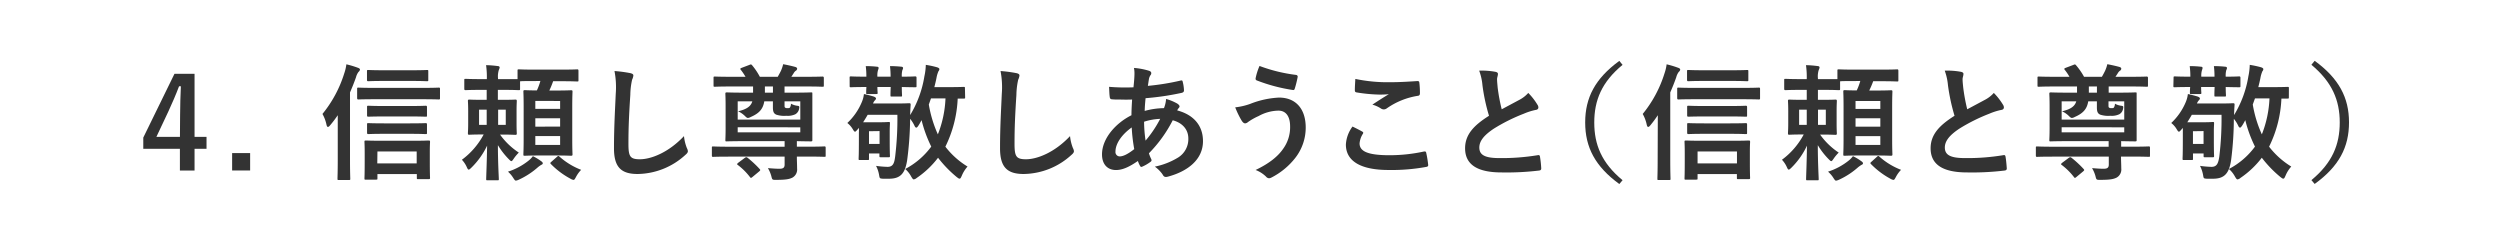
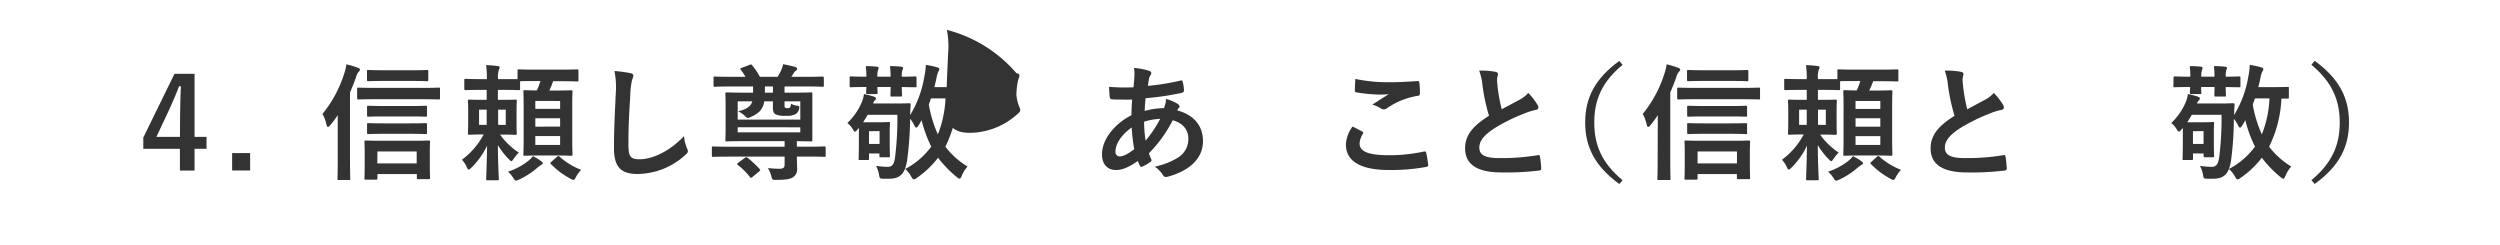
<svg xmlns="http://www.w3.org/2000/svg" viewBox="0 0 655.35 64.16">
  <defs>
    <style>.cls-1{fill:#fff;}.cls-2{fill:#333;}</style>
  </defs>
  <g id="レイヤー_2" data-name="レイヤー 2">
    <g id="txt">
      <rect class="cls-1" width="655.35" height="64.16" />
      <path class="cls-2" d="M51,35.87h3.14V39H51v5.71H47.16V39h-9.6V36.07l8.18-16.73H51Zm-3.79-5.54c0-2.67.1-5.18.2-7.72h-.47c-.82,2.18-1.78,4.39-2.8,6.6L41,35.87h6.17Z" />
      <path class="cls-2" d="M65.57,44.69H60.85V40.13h4.72Z" />
      <path class="cls-2" d="M88.54,30.2a29,29,0,0,1-2,2.64c-.23.3-.43.43-.59.43s-.27-.2-.36-.56a9.81,9.81,0,0,0-1.06-2.84,31.62,31.62,0,0,0,5.71-10.63,11.46,11.46,0,0,0,.56-2.38,25.27,25.27,0,0,1,3,.9c.39.13.56.29.56.49a.93.93,0,0,1-.37.59,3.92,3.92,0,0,0-.66,1.39c-.46,1.32-1,2.67-1.58,4V41.82c0,3.23.07,4.85.07,5,0,.33,0,.37-.37.37H88.8c-.29,0-.33,0-.33-.37s.07-1.78.07-5Zm10-4.19c-3.27,0-4.36.06-4.56.06s-.36,0-.36-.39V23.37c0-.37,0-.4.36-.4s1.29.07,4.56.07h11.88c3.24,0,4.33-.07,4.52-.07.37,0,.4,0,.4.4v2.31c0,.36,0,.39-.4.39-.19,0-1.28-.06-4.52-.06ZM95.9,47.1c-.33,0-.36,0-.36-.37,0-.16.06-1,.06-4.39V40.1c0-2-.06-2.74-.06-2.94s0-.33.36-.33,1.29.07,4.32.07h7.89c3,0,4.06-.07,4.26-.07s.36,0,.36.33-.06,1-.06,2.54v2.58c0,3.33.06,4.16.06,4.35s0,.33-.36.33h-2.74c-.33,0-.36,0-.36-.33v-1H98.94v1.09c0,.33,0,.37-.37.37Zm4.78-25.88c-2.93,0-3.92.07-4.12.07s-.36,0-.36-.37V18.71c0-.33,0-.36.36-.36s1.19.07,4.12.07h7.13c2.91,0,3.87-.07,4.06-.07.37,0,.4,0,.4.36v2.21c0,.33,0,.37-.4.37-.19,0-1.15-.07-4.06-.07Zm0,9.31c-2.91,0-3.9.06-4.09.06s-.37,0-.37-.33V28.09c0-.33,0-.37.37-.37s1.18.07,4.09.07h6.83c2.9,0,3.86-.07,4.06-.07s.36,0,.36.37v2.17c0,.3,0,.33-.36.33s-1.16-.06-4.06-.06Zm0,4.55c-2.91,0-3.9.07-4.09.07s-.37,0-.37-.36V32.64c0-.33,0-.36.37-.36s1.18.06,4.09.06h6.83c2.9,0,3.86-.06,4.06-.06s.36,0,.36.36v2.15c0,.33,0,.36-.36.36s-1.16-.07-4.06-.07Zm-1.78,7.76h10.33V39.7H98.94Z" />
      <path class="cls-2" d="M140.15,21.25c-2.24,0-3.33,0-3.82.07v1.95c0,.33,0,.36-.37.36s-1.12-.07-4-.07h-1.45v2.61h1c2.54,0,3.4-.06,3.6-.06s.36,0,.36.36-.06.92-.06,2.64v3.23c0,1.72.06,2.45.06,2.64s0,.37-.36.37-1.06-.07-3.6-.07h-.43A18.48,18.48,0,0,0,136,40a10.94,10.94,0,0,0-1.32,1.58c-.29.43-.46.66-.62.66s-.33-.16-.66-.49a19.39,19.39,0,0,1-2.88-3.7c0,4.49.24,8.35.24,8.88,0,.3,0,.33-.37.33h-2.54c-.36,0-.4,0-.4-.33,0-.53.17-4.36.24-8.75A20.22,20.22,0,0,1,123.52,44c-.3.29-.5.46-.66.46s-.3-.2-.5-.66a6.88,6.88,0,0,0-1.28-1.92,19.77,19.77,0,0,0,5.71-6.63h-.13c-2.55,0-3.4.07-3.64.07s-.36,0-.36-.37.07-.92.07-2.64V29.11c0-1.72-.07-2.41-.07-2.64s0-.36.36-.36,1.09.06,3.64.06h.92V23.56H126c-2.8,0-3.73.07-3.93.07s-.36,0-.36-.36V21c0-.29,0-.33.36-.33s1.13.07,3.93.07h1.62a22.33,22.33,0,0,0-.2-3.66,27,27,0,0,1,3,.23c.36,0,.56.19.56.33a1.67,1.67,0,0,1-.2.66,5.63,5.63,0,0,0-.23,2.24v.2H132c2.15,0,3.2,0,3.67,0V18.55c0-.33,0-.37.36-.37s1.19.07,4.12.07h7c3,0,4-.07,4.16-.07s.33,0,.33.37V21c0,.33,0,.36-.33.36s-1.19-.07-4.16-.07H145A23.39,23.39,0,0,1,144,23.73h1.92c2.64,0,3.56-.07,3.79-.07s.37,0,.37.37c0,.16-.07,1.32-.07,3.82v8.78c0,2.51.07,3.63.07,3.83s0,.37-.37.37-1.15-.07-3.79-.07h-4.52c-2.71,0-3.6.07-3.8.07-.36,0-.4,0-.4-.37s.07-1.32.07-3.83V28c0-2.64-.07-3.77-.07-4s0-.37.4-.37c.17,0,1,.07,3.14.07a16.36,16.36,0,0,0,.92-2.48ZM127.58,32.74v-4h-2v4Zm5-4h-2v4h2Zm9.34,13.56c.29.2.36.36.36.53s-.16.3-.4.39a7.35,7.35,0,0,0-.85.6,20.25,20.25,0,0,1-5,3.27,2.73,2.73,0,0,1-.79.26c-.23,0-.36-.2-.73-.76A7.27,7.27,0,0,0,133.16,45a16.8,16.8,0,0,0,5.41-2.9,6.21,6.21,0,0,0,1.12-1.16A13.6,13.6,0,0,1,141.94,42.31Zm-1.59-15.84v2.08h6.5V26.47Zm6.5,6.73V31h-6.5V33.2Zm0,2.48h-6.5V38h6.5ZM146,41.12c.17-.16.27-.23.37-.23s.19.07.33.2a18.58,18.58,0,0,0,5.64,3.43A8,8,0,0,0,151,46.37c-.3.56-.43.79-.66.79a2.29,2.29,0,0,1-.83-.33A21.13,21.13,0,0,1,144.41,43c-.26-.27-.16-.33.17-.63Z" />
      <path class="cls-2" d="M165.23,19.17c.56.14.8.3.8.63a3.27,3.27,0,0,1-.33,1.09,19.51,19.51,0,0,0-.47,4c-.33,5.08-.49,8.45-.49,12.77,0,3.33.39,4.09,3,4.09,2.94,0,7.53-1.78,11.56-6.07a11.55,11.55,0,0,0,.76,3.14,2.21,2.21,0,0,1,.26.79c0,.29-.13.56-.66,1a18.86,18.86,0,0,1-12.51,5c-4.22,0-6.2-1.68-6.2-6.73,0-5.55.29-10.3.46-14.26a22.38,22.38,0,0,0-.33-6A35.85,35.85,0,0,1,165.23,19.17Z" />
      <path class="cls-2" d="M196.48,17c.37-.17.47-.14.7.13A17.27,17.27,0,0,1,199.12,20l.07.13h4.69c.29-.53.59-1.05.86-1.62a9.92,9.92,0,0,0,.56-1.68c1.09.2,2.24.46,3.23.73.27.1.43.23.43.46a.66.66,0,0,1-.36.53,2,2,0,0,0-.56.66l-.6.92h4c3,0,4-.06,4.15-.06s.37,0,.37.36v1.95c0,.33,0,.36-.37.36s-1.18-.07-4.15-.07h-5.78v1.62H208c3.23,0,4.39-.07,4.58-.07.37,0,.37,0,.37.37s0,1.09,0,3.13v5.75c0,2.14,0,3.06,0,3.26s0,.33-.37.33c-.19,0-1.18,0-3.69-.06v1.45h3.17c2.87,0,3.86-.07,4.05-.07s.33,0,.33.37v2c0,.33,0,.36-.33.36s-1.18-.06-4.05-.06h-3.17c0,1.12.06,2,.06,3.1a2.44,2.44,0,0,1-1.22,2.41c-.79.39-1.68.59-4.29.59-1,0-1,0-1.25-1a8.64,8.64,0,0,0-.89-2.08c1.18.1,2.31.17,3,.17,1,0,1.38-.27,1.38-1.12V41.06H191c-2.88,0-3.87.06-4.06.06s-.33,0-.33-.36v-2c0-.33,0-.37.33-.37s1.18.07,4.06.07h14.68V37H195.13c-3.23,0-4.39.06-4.59.06-.36,0-.39,0-.39-.33s.06-1.12.06-3.13V27.72c0-2-.06-2.9-.06-3.13s0-.37.39-.37c.2,0,1.36.07,4.59.07h2.28V22.67H191.6c-3,0-4,.07-4.16.07-.36,0-.39,0-.39-.36V20.43c0-.33,0-.36.39-.36.2,0,1.19.06,4.16.06h3.83a15.77,15.77,0,0,0-1.12-1.68.65.65,0,0,1-.24-.4c0-.1.1-.16.33-.26Zm.8,29.37c-.2.17-.33.26-.43.26s-.13-.09-.27-.23a16.28,16.28,0,0,0-3.2-3.17c-.26-.19-.16-.29.13-.56l1.69-1.25c.36-.26.46-.26.76-.07a27.5,27.5,0,0,1,3.16,2.94c.24.27.24.33-.09.63Zm3.07-19.8c-.33,2-1.32,3.13-3.54,4.09a2,2,0,0,1-.72.26c-.27,0-.46-.16-.89-.59a6.43,6.43,0,0,0-1.72-1.16c2.31-.52,3.37-1.35,3.73-2.6h-3.83v4.78h16.41V26.57h-4.13v.92c0,.5,0,.6.16.73a1,1,0,0,0,.57.13c.36,0,.56,0,.69-.17a1.85,1.85,0,0,0,.26-1,4.59,4.59,0,0,0,1.79.56c.39.07.46.17.36.7a2.05,2.05,0,0,1-1,1.51,4.62,4.62,0,0,1-2.35.4,6.7,6.7,0,0,1-2.67-.3c-.59-.29-.86-.69-.86-1.88V26.57Zm9.44,6.8H193.38v1.32h16.41Zm-7.17-10.7h-2.11v1.62h2.11Z" />
      <path class="cls-2" d="M253,25.48c0,.33,0,.36-.36.36-.1,0-.56,0-1.59,0a31.48,31.48,0,0,1-3.23,12.61,21.22,21.22,0,0,0,5.81,5.21,8.44,8.44,0,0,0-1.52,2.44c-.23.5-.33.73-.56.73s-.36-.13-.73-.4a30.83,30.83,0,0,1-4.92-5.08,23.84,23.84,0,0,1-5.57,5.28,1.56,1.56,0,0,1-.8.4c-.19,0-.36-.23-.66-.73a6.93,6.93,0,0,0-1.58-2,20.12,20.12,0,0,0,6.83-5.87,33.83,33.83,0,0,1-2.54-6.93c-.26.46-.53,1-.82,1.42s-.4.53-.57.53-.29-.14-.42-.4a9,9,0,0,0-1.19-1.91A88.38,88.38,0,0,1,237.8,42c-.53,3.4-1.72,4.85-4.72,4.85-.49,0-1.12,0-1.68,0-.76-.07-.79-.07-.93-.83a8.33,8.33,0,0,0-.82-2.54,26.27,26.27,0,0,0,3,.26c1.45,0,1.78-.95,2-2.64a82.44,82.44,0,0,0,.59-11h-7.79c-.36.63-.76,1.29-1.19,1.95h4.13c1.81,0,2.34-.07,2.51-.07.36,0,.39,0,.39.36s-.06.9-.06,2.08v1.85c0,3.76.06,4.36.06,4.56,0,.36,0,.39-.39.39h-2c-.33,0-.37,0-.37-.39v-.6H227.8v1.36c0,.33,0,.36-.36.36h-2c-.33,0-.36,0-.36-.36s.07-.86.07-5.09V34.79a11.28,11.28,0,0,0,0-1.26l-.39.46c-.3.33-.46.53-.63.53s-.33-.23-.59-.66a5.82,5.82,0,0,0-1.42-1.62,15.84,15.84,0,0,0,3.79-5.47,7.2,7.2,0,0,0,.56-2.12c.93.2,1.85.43,2.58.66.36.14.59.33.59.5a.76.76,0,0,1-.29.49,2.62,2.62,0,0,0-.5.83h5.94c2.48,0,3.3-.07,3.5-.07.36,0,.43.07.43.4-.07.92-.1,1.62-.13,2.7A28.1,28.1,0,0,0,242.32,20a15.38,15.38,0,0,0,.37-3,25.59,25.59,0,0,1,2.93.63c.4.13.63.29.63.49a.84.84,0,0,1-.23.53,7.57,7.57,0,0,0-.53,1.78c-.16.83-.36,1.62-.56,2.41h3.53c2.94,0,4-.06,4.13-.06.33,0,.36,0,.36.39ZM222.72,20.4c0-.33,0-.37.39-.37.17,0,1.16.07,4,.07a21.79,21.79,0,0,0-.16-2.77c1.06,0,2.08.06,2.94.16.29,0,.43.13.43.33a1.34,1.34,0,0,1-.14.5A5.08,5.08,0,0,0,230,20.1h3.46a22.15,22.15,0,0,0-.16-2.77c1.05,0,2.08.06,3,.16.26,0,.43.17.43.33a1.1,1.1,0,0,1-.17.53,5.38,5.38,0,0,0-.16,1.75c2.41,0,3.3-.07,3.49-.07s.37,0,.37.37v2.11c0,.33,0,.36-.37.36s-1.08,0-3.49-.06c0,1.32.06,2,.06,2.14,0,.33,0,.36-.33.36h-2.34c-.33,0-.36,0-.36-.36s0-.82.06-2.14H230c0,.92.06,1.35.06,1.48,0,.33,0,.36-.36.36h-2.28c-.33,0-.36,0-.36-.36,0-.13,0-.56.06-1.48-2.8,0-3.79.06-4,.06-.36,0-.39,0-.39-.36Zm5.08,14v3.33h2.77V34.36Zm15.68-7a31.73,31.73,0,0,0,2.37,7.82,28.54,28.54,0,0,0,2-9.43h-3.8Z" />
-       <path class="cls-2" d="M266.44,19.17c.57.14.8.3.8.63a3.27,3.27,0,0,1-.33,1.09,19.51,19.51,0,0,0-.47,4c-.33,5.08-.49,8.45-.49,12.77,0,3.33.4,4.09,3,4.09,2.93,0,7.52-1.78,11.55-6.07a11.55,11.55,0,0,0,.76,3.14,2.21,2.21,0,0,1,.26.79c0,.29-.13.56-.66,1a18.84,18.84,0,0,1-12.51,5c-4.22,0-6.2-1.68-6.2-6.73,0-5.55.29-10.3.46-14.26a22.38,22.38,0,0,0-.33-6A35.85,35.85,0,0,1,266.44,19.17Z" />
+       <path class="cls-2" d="M266.44,19.17c.57.14.8.3.8.63a3.27,3.27,0,0,1-.33,1.09,19.51,19.51,0,0,0-.47,4a11.55,11.55,0,0,0,.76,3.14,2.21,2.21,0,0,1,.26.79c0,.29-.13.56-.66,1a18.84,18.84,0,0,1-12.51,5c-4.22,0-6.2-1.68-6.2-6.73,0-5.55.29-10.3.46-14.26a22.38,22.38,0,0,0-.33-6A35.85,35.85,0,0,1,266.44,19.17Z" />
      <path class="cls-2" d="M301.19,18.55c.4.13.6.33.6.59a.71.71,0,0,1-.17.53,2.63,2.63,0,0,0-.46,1.19c-.1.59-.16,1.09-.26,1.65a63.44,63.44,0,0,0,8.58-1.39c.39-.1.49,0,.56.33a10.53,10.53,0,0,1,.33,2.25c0,.43-.33.59-.69.66a69.39,69.39,0,0,1-9.38,1.38c-.13,1.39-.2,2.18-.23,3.34a19.64,19.64,0,0,1,5.05-.73,8,8,0,0,0,.56-2.41,13.1,13.1,0,0,1,2.94,1.22c.4.27.59.53.59.73a.55.55,0,0,1-.19.39,2.79,2.79,0,0,0-.43.66c4.26,1.13,6.76,3.93,6.76,8.06,0,4.78-3.92,7.89-9.17,9.3-.73.2-1.09.1-1.45-.62a8.76,8.76,0,0,0-2-2,18.9,18.9,0,0,0,6.14-2.41,5.68,5.68,0,0,0,2.64-4.95c0-2.64-1.88-4.22-4.09-4.79a35.07,35.07,0,0,1-6.24,8.65,9.44,9.44,0,0,0,.59,1.49c.2.43.07.59-.26.82a10.84,10.84,0,0,1-2,1.16c-.33.16-.47.16-.66-.17a6.26,6.26,0,0,1-.56-1.28c-2.35,1.61-4.06,2.37-5.75,2.37-2.24,0-3.66-1.52-3.66-4.09,0-4.23,3.66-8.25,7.72-10.27,0-1.41.1-2.87.17-4.12-1.95.07-2.84,0-3.4,0a14.33,14.33,0,0,1-1.88-.06c-.37,0-.56-.2-.6-.76-.1-.73-.1-1.59-.16-2.51a51.07,51.07,0,0,0,6.4.13c.13-1.19.26-2.67.26-3.6a7.67,7.67,0,0,0-.13-1.48A17.65,17.65,0,0,1,301.19,18.55Zm-8.78,21.19A1.13,1.13,0,0,0,293.5,41c.93,0,2.15-.59,3.83-1.91a43.6,43.6,0,0,1-.66-5.68C294.13,35.21,292.41,37.59,292.41,39.74Zm11.72-8.58a15.49,15.49,0,0,0-4.22.75,35.4,35.4,0,0,0,.39,4.95A29.93,29.93,0,0,0,304.13,31.16Z" />
-       <path class="cls-2" d="M327.73,27.23a23.51,23.51,0,0,1,7.55-1.65c4.43,0,7,3,7,7.85a12.91,12.91,0,0,1-2.68,7.89,18.74,18.74,0,0,1-6.36,5.25,1.5,1.5,0,0,1-.57.16,1.08,1.08,0,0,1-.79-.43,8,8,0,0,0-2.74-1.74C332.74,42.84,335,41,336.37,39a9.64,9.64,0,0,0,1.82-5.84c0-2.74-1.16-4.16-3.07-4.16a11.09,11.09,0,0,0-5.18,1.42,15.66,15.66,0,0,0-2.81,1.59,1.24,1.24,0,0,1-.72.33c-.43,0-.73-.43-.93-.73a23.15,23.15,0,0,1-1.68-3.47A17.22,17.22,0,0,0,327.73,27.23Zm12-7.59a.46.46,0,0,1,.43.59,26.89,26.89,0,0,1-.72,2.91c-.1.33-.2.49-.47.46a44,44,0,0,1-9.57-2.54c-.16-.07-.33-.24-.23-.66a15.78,15.78,0,0,1,1-3.11A41.75,41.75,0,0,0,339.77,19.64Z" />
      <path class="cls-2" d="M357.1,34.49c.29.16.33.33.16.59a5.5,5.5,0,0,0-.86,2.51c0,2.08,2.15,3.1,7.83,3.1a42.26,42.26,0,0,0,8.94-.95c.46-.1.63,0,.69.29a27.41,27.41,0,0,1,.53,3.24c0,.29-.16.43-.56.49a49.86,49.86,0,0,1-9.84.8c-7.39,0-11.18-2.38-11.18-6.67a8.71,8.71,0,0,1,1.74-4.72C355.41,33.6,356.24,34,357.1,34.49Zm7.46-12.94c2.4,0,4.88-.16,7-.3.33,0,.46.1.5.37a21.61,21.61,0,0,1,.16,2.8c0,.46-.16.66-.56.7a19.35,19.35,0,0,0-8.09,3.26,1.38,1.38,0,0,1-.82.3,1.4,1.4,0,0,1-.69-.2,7.84,7.84,0,0,0-2.31-1.05c1.71-1.13,3.16-2.05,4.32-2.74a22.54,22.54,0,0,1-2.71.1,41.37,41.37,0,0,1-5.77-.57c-.3-.06-.43-.19-.43-.59,0-.79.06-1.75.13-2.94A41.33,41.33,0,0,0,364.56,21.55Z" />
      <path class="cls-2" d="M392.08,18.84c.39.1.59.27.59.53,0,.46-.23.93-.23,1.39,0,.66.1,1.45.16,2.21a47,47,0,0,0,1.06,5.68l4.69-2.51a8.09,8.09,0,0,0,2.27-1.78,16.53,16.53,0,0,1,2.41,3.1,1.28,1.28,0,0,1,.24.69c0,.33-.2.6-.67.66a15.91,15.91,0,0,0-3.16,1,46.78,46.78,0,0,0-7.76,3.86c-2.87,1.88-3.89,3.44-3.89,5,0,1.94,1.45,2.77,5.24,2.77a57.85,57.85,0,0,0,10.07-.76c.36-.07.53,0,.59.4a26.48,26.48,0,0,1,.33,3.07c0,.36-.19.52-.59.56a71.53,71.53,0,0,1-9.84.49c-6.23,0-9.53-2-9.53-6.33,0-3.67,2.41-6.08,6.27-8.52a49.22,49.22,0,0,1-1.72-8,14.52,14.52,0,0,0-.86-3.83A19.62,19.62,0,0,1,392.08,18.84Z" />
      <path class="cls-2" d="M425.34,17c-5.48,4.52-7.42,9.31-7.42,15.12s1.94,10.59,7.42,15.12l-.85,1c-6.34-4.62-8.95-9.64-8.95-16.14s2.61-11.52,8.95-16.14Z" />
      <path class="cls-2" d="M434.58,30.2a29,29,0,0,1-1.95,2.64c-.23.3-.43.43-.59.43s-.27-.2-.36-.56a9.81,9.81,0,0,0-1.06-2.84,31.62,31.62,0,0,0,5.71-10.63,11.46,11.46,0,0,0,.56-2.38,25.27,25.27,0,0,1,3,.9c.39.13.56.29.56.49a.93.93,0,0,1-.37.59,3.92,3.92,0,0,0-.66,1.39c-.46,1.32-1,2.67-1.58,4V41.82c0,3.23.07,4.85.07,5,0,.33,0,.37-.37.37h-2.74c-.29,0-.33,0-.33-.37s.07-1.78.07-5Zm10-4.19c-3.27,0-4.36.06-4.56.06s-.36,0-.36-.39V23.37c0-.37,0-.4.36-.4s1.29.07,4.56.07h11.88c3.24,0,4.33-.07,4.52-.07.37,0,.4,0,.4.4v2.31c0,.36,0,.39-.4.39-.19,0-1.28-.06-4.52-.06ZM441.94,47.1c-.33,0-.36,0-.36-.37,0-.16.06-1,.06-4.39V40.1c0-2-.06-2.74-.06-2.94s0-.33.36-.33,1.29.07,4.32.07h7.89c3,0,4.06-.07,4.26-.07s.36,0,.36.33-.06,1-.06,2.54v2.58c0,3.33.06,4.16.06,4.35s0,.33-.36.33h-2.74c-.33,0-.36,0-.36-.33v-1H445v1.09c0,.33,0,.37-.37.37Zm4.79-25.88c-2.94,0-3.93.07-4.13.07s-.36,0-.36-.37V18.71c0-.33,0-.36.36-.36s1.19.07,4.13.07h7.12c2.91,0,3.87-.07,4.06-.07.37,0,.4,0,.4.36v2.21c0,.33,0,.37-.4.37-.19,0-1.15-.07-4.06-.07Zm0,9.31c-2.91,0-3.9.06-4.09.06s-.37,0-.37-.33V28.09c0-.33,0-.37.37-.37s1.18.07,4.09.07h6.83c2.9,0,3.86-.07,4.06-.07s.36,0,.36.37v2.17c0,.3,0,.33-.36.33s-1.16-.06-4.06-.06Zm0,4.55c-2.91,0-3.9.07-4.09.07s-.37,0-.37-.36V32.64c0-.33,0-.36.37-.36s1.18.06,4.09.06h6.83c2.9,0,3.86-.06,4.06-.06s.36,0,.36.36v2.15c0,.33,0,.36-.36.36s-1.16-.07-4.06-.07ZM445,42.84h10.33V39.7H445Z" />
      <path class="cls-2" d="M486.19,21.25c-2.24,0-3.33,0-3.83.07v1.95c0,.33,0,.36-.36.36s-1.12-.07-4-.07h-1.45v2.61h1c2.54,0,3.4-.06,3.6-.06s.36,0,.36.36-.06.92-.06,2.64v3.23c0,1.72.06,2.45.06,2.64s0,.37-.36.37-1.06-.07-3.6-.07h-.43A18.48,18.48,0,0,0,482,40a10.94,10.94,0,0,0-1.32,1.58c-.3.43-.46.66-.63.66s-.32-.16-.66-.49a19,19,0,0,1-2.87-3.7c0,4.49.23,8.35.23,8.88,0,.3,0,.33-.36.33h-2.54c-.36,0-.4,0-.4-.33,0-.53.17-4.36.23-8.75A20,20,0,0,1,469.56,44c-.3.29-.5.46-.66.46s-.3-.2-.5-.66a6.88,6.88,0,0,0-1.28-1.92,19.77,19.77,0,0,0,5.71-6.63h-.14c-2.54,0-3.39.07-3.63.07s-.36,0-.36-.37.07-.92.07-2.64V29.11c0-1.72-.07-2.41-.07-2.64s0-.36.36-.36,1.09.06,3.63.06h.93V23.56H472c-2.8,0-3.73.07-3.93.07s-.36,0-.36-.36V21c0-.29,0-.33.36-.33s1.13.07,3.93.07h1.62a22.33,22.33,0,0,0-.2-3.66,27,27,0,0,1,3,.23c.36,0,.56.19.56.33a1.67,1.67,0,0,1-.2.66,5.43,5.43,0,0,0-.23,2.24v.2H478c2.15,0,3.2,0,3.66,0V18.55c0-.33,0-.37.37-.37s1.19.07,4.12.07h7c3,0,4-.07,4.16-.07s.33,0,.33.37V21c0,.33,0,.36-.33.36s-1.19-.07-4.16-.07h-2.11A23.39,23.39,0,0,1,490,23.73h1.92c2.64,0,3.56-.07,3.79-.07s.37,0,.37.37c0,.16-.07,1.32-.07,3.82v8.78c0,2.51.07,3.63.07,3.83s0,.37-.37.37-1.15-.07-3.79-.07h-4.53c-2.7,0-3.59.07-3.79.07-.36,0-.4,0-.4-.37s.07-1.32.07-3.83V28c0-2.64-.07-3.77-.07-4s0-.37.4-.37c.16,0,1,.07,3.13.07a16.4,16.4,0,0,0,.93-2.48ZM473.62,32.74v-4h-2v4Zm5-4h-2.05v4h2.05ZM488,42.31c.29.2.36.36.36.53s-.17.3-.4.39a8.28,8.28,0,0,0-.86.6,20,20,0,0,1-5,3.27,2.82,2.82,0,0,1-.79.26c-.23,0-.36-.2-.73-.76A7.27,7.27,0,0,0,479.2,45a16.91,16.91,0,0,0,5.41-2.9,6.21,6.21,0,0,0,1.12-1.16A13.6,13.6,0,0,1,488,42.31Zm-1.59-15.84v2.08h6.5V26.47Zm6.5,6.73V31h-6.5V33.2Zm0,2.48h-6.5V38h6.5ZM492,41.12c.17-.16.27-.23.37-.23s.19.07.33.2a18.58,18.58,0,0,0,5.64,3.43A8,8,0,0,0,497,46.37c-.3.56-.43.79-.66.79a2.29,2.29,0,0,1-.83-.33A21.13,21.13,0,0,1,490.45,43c-.26-.27-.16-.33.17-.63Z" />
      <path class="cls-2" d="M514.11,18.84c.4.1.59.27.59.53,0,.46-.23.93-.23,1.39,0,.66.1,1.45.17,2.21a49.16,49.16,0,0,0,1.05,5.68l4.69-2.51a8.14,8.14,0,0,0,2.28-1.78,17,17,0,0,1,2.41,3.1,1.35,1.35,0,0,1,.23.69c0,.33-.2.6-.66.66a16.2,16.2,0,0,0-3.17,1,46.78,46.78,0,0,0-7.76,3.86c-2.87,1.88-3.89,3.44-3.89,5,0,1.94,1.45,2.77,5.25,2.77a57.73,57.73,0,0,0,10.06-.76c.37-.07.53,0,.6.4.16.89.26,2.08.33,3.07,0,.36-.2.52-.6.56a71.47,71.47,0,0,1-9.83.49c-6.24,0-9.54-2-9.54-6.33,0-3.67,2.41-6.08,6.27-8.52a51.4,51.4,0,0,1-1.72-8,15,15,0,0,0-.85-3.83A19.52,19.52,0,0,1,514.11,18.84Z" />
-       <path class="cls-2" d="M543.55,17c.36-.17.46-.14.69.13a18,18,0,0,1,2,2.87l.06.13h4.69c.3-.53.59-1.05.86-1.62a9.1,9.1,0,0,0,.56-1.68c1.09.2,2.24.46,3.23.73.27.1.43.23.43.46a.66.66,0,0,1-.36.53,2.08,2.08,0,0,0-.56.66l-.6.92h4c3,0,4-.06,4.16-.06s.36,0,.36.36v1.95c0,.33,0,.36-.36.36s-1.19-.07-4.16-.07h-5.78v1.62h2.38c3.23,0,4.39-.07,4.59-.07.36,0,.36,0,.36.37s0,1.09,0,3.13v5.75c0,2.14,0,3.06,0,3.26s0,.33-.36.33c-.2,0-1.19,0-3.7-.06v1.45h3.17c2.87,0,3.86-.07,4.06-.07s.33,0,.33.37v2c0,.33,0,.36-.33.36s-1.19-.06-4.06-.06H556c0,1.12.07,2,.07,3.1a2.43,2.43,0,0,1-1.23,2.41c-.79.39-1.68.59-4.29.59-1,0-1,0-1.25-1a8.64,8.64,0,0,0-.89-2.08c1.19.1,2.31.17,3,.17,1,0,1.39-.27,1.39-1.12V41.06H538.07c-2.87,0-3.86.06-4.06.06s-.33,0-.33-.36v-2c0-.33,0-.37.33-.37s1.19.07,4.06.07h14.69V37H542.19c-3.23,0-4.39.06-4.58.06-.37,0-.4,0-.4-.33s.07-1.12.07-3.13V27.72c0-2-.07-2.9-.07-3.13s0-.37.4-.37c.19,0,1.35.07,4.58.07h2.28V22.67h-5.81c-3,0-4,.07-4.16.07-.36,0-.39,0-.39-.36V20.43c0-.33,0-.36.39-.36.2,0,1.19.06,4.16.06h3.83a14.39,14.39,0,0,0-1.12-1.68.62.62,0,0,1-.23-.4c0-.1.1-.16.33-.26Zm.79,29.37c-.2.17-.33.26-.43.26s-.13-.09-.26-.23a16.61,16.61,0,0,0-3.21-3.17c-.26-.19-.16-.29.14-.56l1.68-1.25c.36-.26.46-.26.76-.07a27.6,27.6,0,0,1,3.17,2.94c.23.27.23.33-.1.63Zm3.07-19.8c-.33,2-1.32,3.13-3.53,4.09a2,2,0,0,1-.73.26c-.26,0-.46-.16-.89-.59a6.28,6.28,0,0,0-1.72-1.16c2.31-.52,3.37-1.35,3.73-2.6h-3.83v4.78h16.41V26.57h-4.13v.92c0,.5,0,.6.17.73a.93.93,0,0,0,.56.13c.36,0,.56,0,.69-.17a1.92,1.92,0,0,0,.27-1,4.49,4.49,0,0,0,1.78.56c.39.07.46.17.36.7a2,2,0,0,1-1,1.51,4.6,4.6,0,0,1-2.34.4,6.73,6.73,0,0,1-2.68-.3c-.59-.29-.85-.69-.85-1.88V26.57Zm9.44,6.8H540.44v1.32h16.41Zm-7.16-10.7h-2.12v1.62h2.12Z" />
      <path class="cls-2" d="M600,25.48c0,.33,0,.36-.36.36-.1,0-.56,0-1.59,0a31.32,31.32,0,0,1-3.23,12.61,21.37,21.37,0,0,0,5.81,5.21,8.44,8.44,0,0,0-1.52,2.44c-.23.5-.33.73-.56.73s-.36-.13-.73-.4a30.75,30.75,0,0,1-4.91-5.08,23.9,23.9,0,0,1-5.58,5.28,1.54,1.54,0,0,1-.79.4c-.2,0-.37-.23-.66-.73a7.12,7.12,0,0,0-1.59-2,20,20,0,0,0,6.83-5.87,33.83,33.83,0,0,1-2.54-6.93c-.26.46-.53,1-.82,1.42s-.4.53-.56.53-.3-.14-.43-.4a8.57,8.57,0,0,0-1.19-1.91A86.42,86.42,0,0,1,584.86,42c-.52,3.4-1.71,4.85-4.72,4.85-.49,0-1.12,0-1.68,0-.76-.07-.79-.07-.92-.83a8.59,8.59,0,0,0-.83-2.54,26.27,26.27,0,0,0,3,.26c1.45,0,1.78-.95,2.05-2.64a82.44,82.44,0,0,0,.59-11h-7.79c-.36.63-.76,1.29-1.18,1.95h4.12c1.82,0,2.34-.07,2.51-.07.36,0,.39,0,.39.36s-.06.9-.06,2.08v1.85c0,3.76.06,4.36.06,4.56,0,.36,0,.39-.39.39h-2c-.33,0-.36,0-.36-.39v-.6h-2.78v1.36c0,.33,0,.36-.36.36h-2c-.33,0-.37,0-.37-.36s.07-.86.07-5.09V34.79c0-.53,0-.93,0-1.26l-.4.46c-.3.33-.46.53-.63.53s-.33-.23-.59-.66a5.82,5.82,0,0,0-1.42-1.62,15.88,15.88,0,0,0,3.8-5.47,7.52,7.52,0,0,0,.56-2.12c.92.2,1.84.43,2.57.66.36.14.59.33.59.5a.76.76,0,0,1-.29.49,2.83,2.83,0,0,0-.5.83h5.94c2.48,0,3.3-.07,3.5-.07.37,0,.43.07.43.4-.06.92-.1,1.62-.13,2.7A28.11,28.11,0,0,0,589.39,20a16.17,16.17,0,0,0,.36-3,26.26,26.26,0,0,1,2.94.63c.39.13.62.29.62.49a.79.79,0,0,1-.23.53,7.57,7.57,0,0,0-.53,1.78c-.16.83-.36,1.62-.56,2.41h3.53c2.94,0,4-.06,4.13-.06.33,0,.36,0,.36.39ZM569.78,20.4c0-.33,0-.37.4-.37.16,0,1.15.07,4,.07a21.61,21.61,0,0,0-.17-2.77c1.06,0,2.08.06,2.94.16.3,0,.43.13.43.33a1.54,1.54,0,0,1-.13.5,5,5,0,0,0-.2,1.78h3.46a22.15,22.15,0,0,0-.16-2.77c1.05,0,2.08.06,3,.16.26,0,.43.17.43.33a1.1,1.1,0,0,1-.17.53,5.38,5.38,0,0,0-.16,1.75c2.41,0,3.3-.07,3.5-.07s.36,0,.36.37v2.11c0,.33,0,.36-.36.36s-1.09,0-3.5-.06c0,1.32.06,2,.06,2.14,0,.33,0,.36-.33.36h-2.34c-.33,0-.36,0-.36-.36s0-.82.06-2.14H577c0,.92.06,1.35.06,1.48,0,.33,0,.36-.36.36h-2.28c-.33,0-.36,0-.36-.36,0-.13,0-.56.07-1.48-2.81,0-3.8.06-4,.06-.37,0-.4,0-.4-.36Zm5.08,14v3.33h2.78V34.36Zm15.68-7a31.29,31.29,0,0,0,2.38,7.82,28.57,28.57,0,0,0,2-9.43h-3.8Z" />
      <path class="cls-2" d="M606.77,15.94c6.34,4.62,9,9.64,9,16.14s-2.61,11.52-9,16.14l-.86-1c5.48-4.53,7.43-9.31,7.43-15.12s-2-10.6-7.43-15.12Z" />
    </g>
  </g>
</svg>